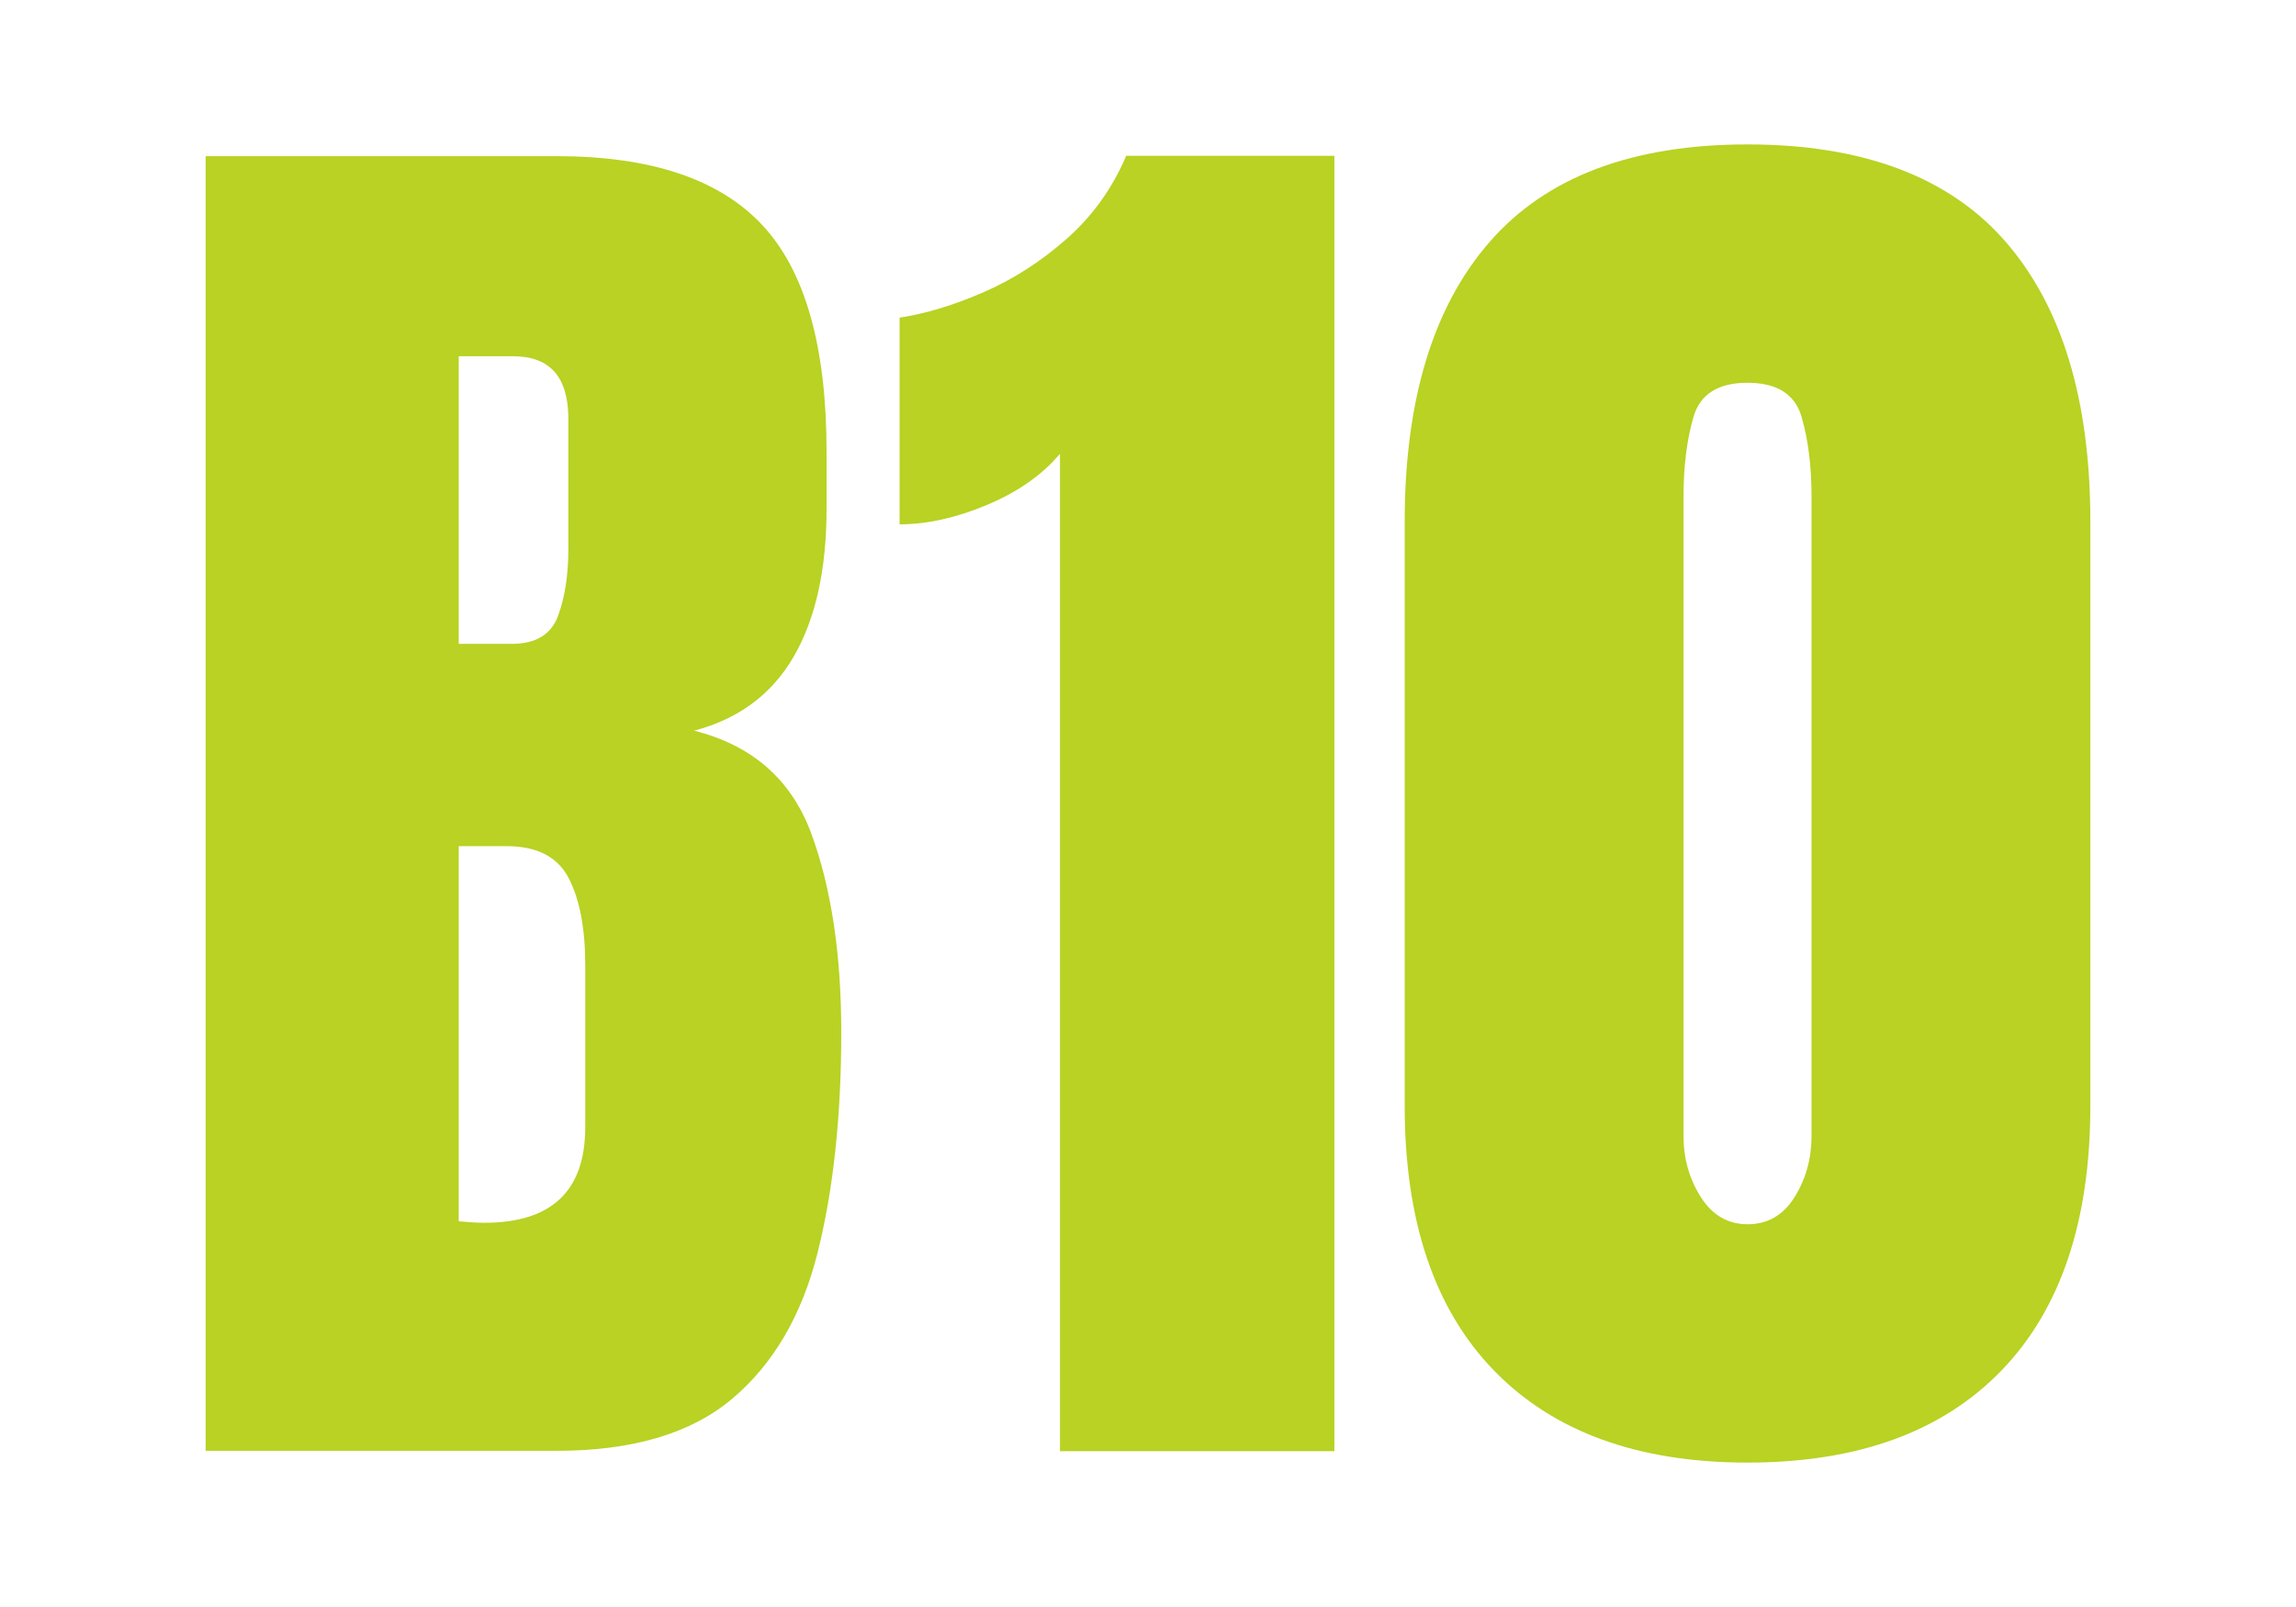
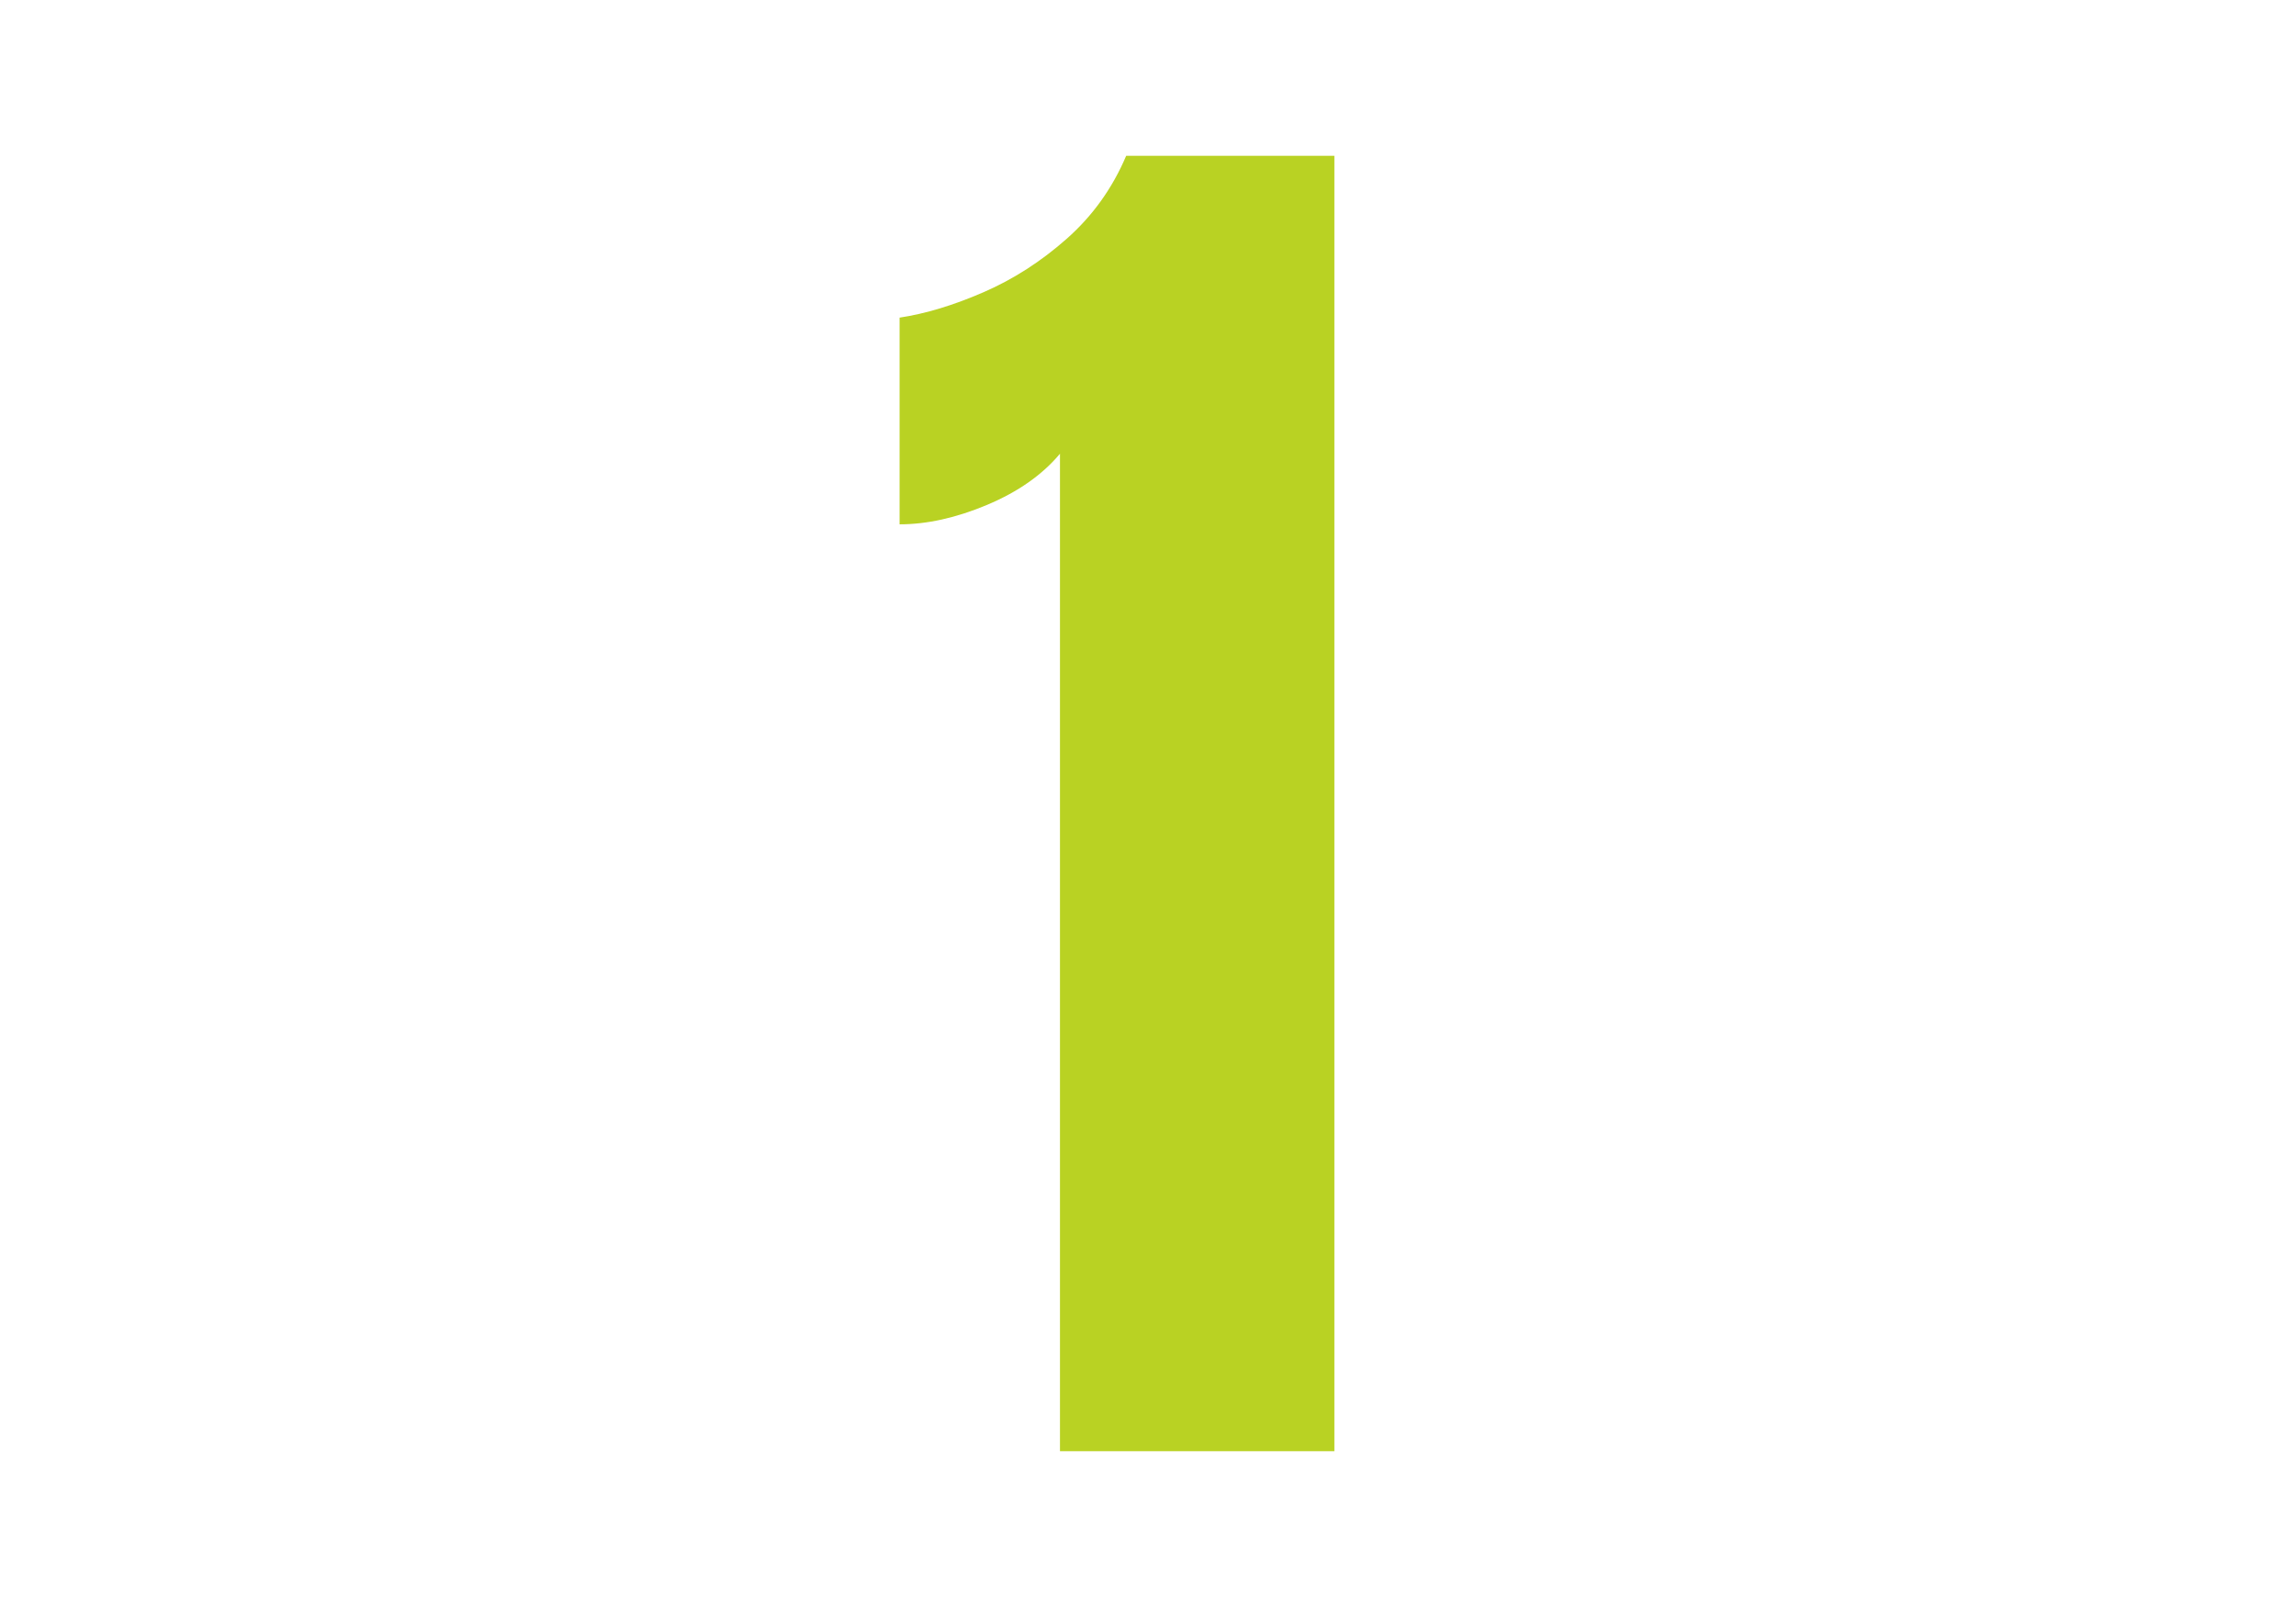
<svg xmlns="http://www.w3.org/2000/svg" id="Layer_1" data-name="Layer 1" viewBox="0 0 1417.32 992.13">
  <defs>
    <style>
      .cls-1 {
        fill: #b9d223;
      }
    </style>
  </defs>
-   <path class="cls-1" d="m126.95,895.7V96.42h216.62c58.13,0,100.44,14.15,126.93,42.46,26.49,28.31,39.74,75.01,39.74,140.1v34.97c0,37.54-6.74,67.97-20.21,91.28-13.47,23.31-33.98,38.6-61.54,45.87,36.03,9.08,60.17,30.35,72.43,63.81,12.26,33.45,18.39,74.25,18.39,122.39,0,51.77-4.84,97.03-14.53,135.79-9.69,38.75-27.25,68.88-52.68,90.37-25.43,21.5-61.61,32.24-108.54,32.24H126.95Zm156.22-498.19h32.7c14.84,0,24.37-5.75,28.61-17.26,4.24-11.5,6.36-25.28,6.36-41.33v-80.38c0-25.73-11.35-38.6-34.06-38.6h-33.61v177.57Zm15.89,357.4c41.48,0,62.22-19.68,62.22-59.04v-99.91c0-22.71-3.41-40.65-10.22-53.81-6.81-13.17-19.6-19.75-38.37-19.75h-29.52v231.61c6.66.61,11.96.91,15.89.91Z" />
  <path class="cls-1" d="m654.32,895.93V280.12c-10.9,13.02-25.89,23.54-44.96,31.56-19.07,8.02-37.09,12.03-54.04,12.03v-127.61c16.05-2.42,33.3-7.64,51.77-15.67,18.47-8.02,35.65-19.07,51.54-33.15s28.08-31.11,36.56-51.09h128.52v799.73h-169.39Z" />
-   <path class="cls-1" d="m1078.75,902.97c-67.51,0-119.66-18.92-156.45-56.77-36.78-37.84-55.18-92.34-55.18-163.49v-360.58c0-75.08,17.48-132.68,52.45-172.8,34.97-40.12,88.03-60.17,159.17-60.17s124.58,20.06,159.4,60.17c34.82,40.12,52.23,97.71,52.23,172.8v360.58c0,71.15-18.32,125.64-54.95,163.49-36.63,37.84-88.86,56.77-156.68,56.77Zm0-147.14c12.41,0,22.1-5.6,29.06-16.8,6.96-11.2,10.45-23.77,10.45-37.69v-394.64c0-18.77-2.04-35.2-6.13-49.27-4.09-14.08-15.21-21.12-33.38-21.12s-29.29,7.04-33.38,21.12-6.13,30.5-6.13,49.27v394.64c0,13.93,3.56,26.49,10.67,37.69,7.11,11.2,16.73,16.8,28.84,16.8Z" />
</svg>